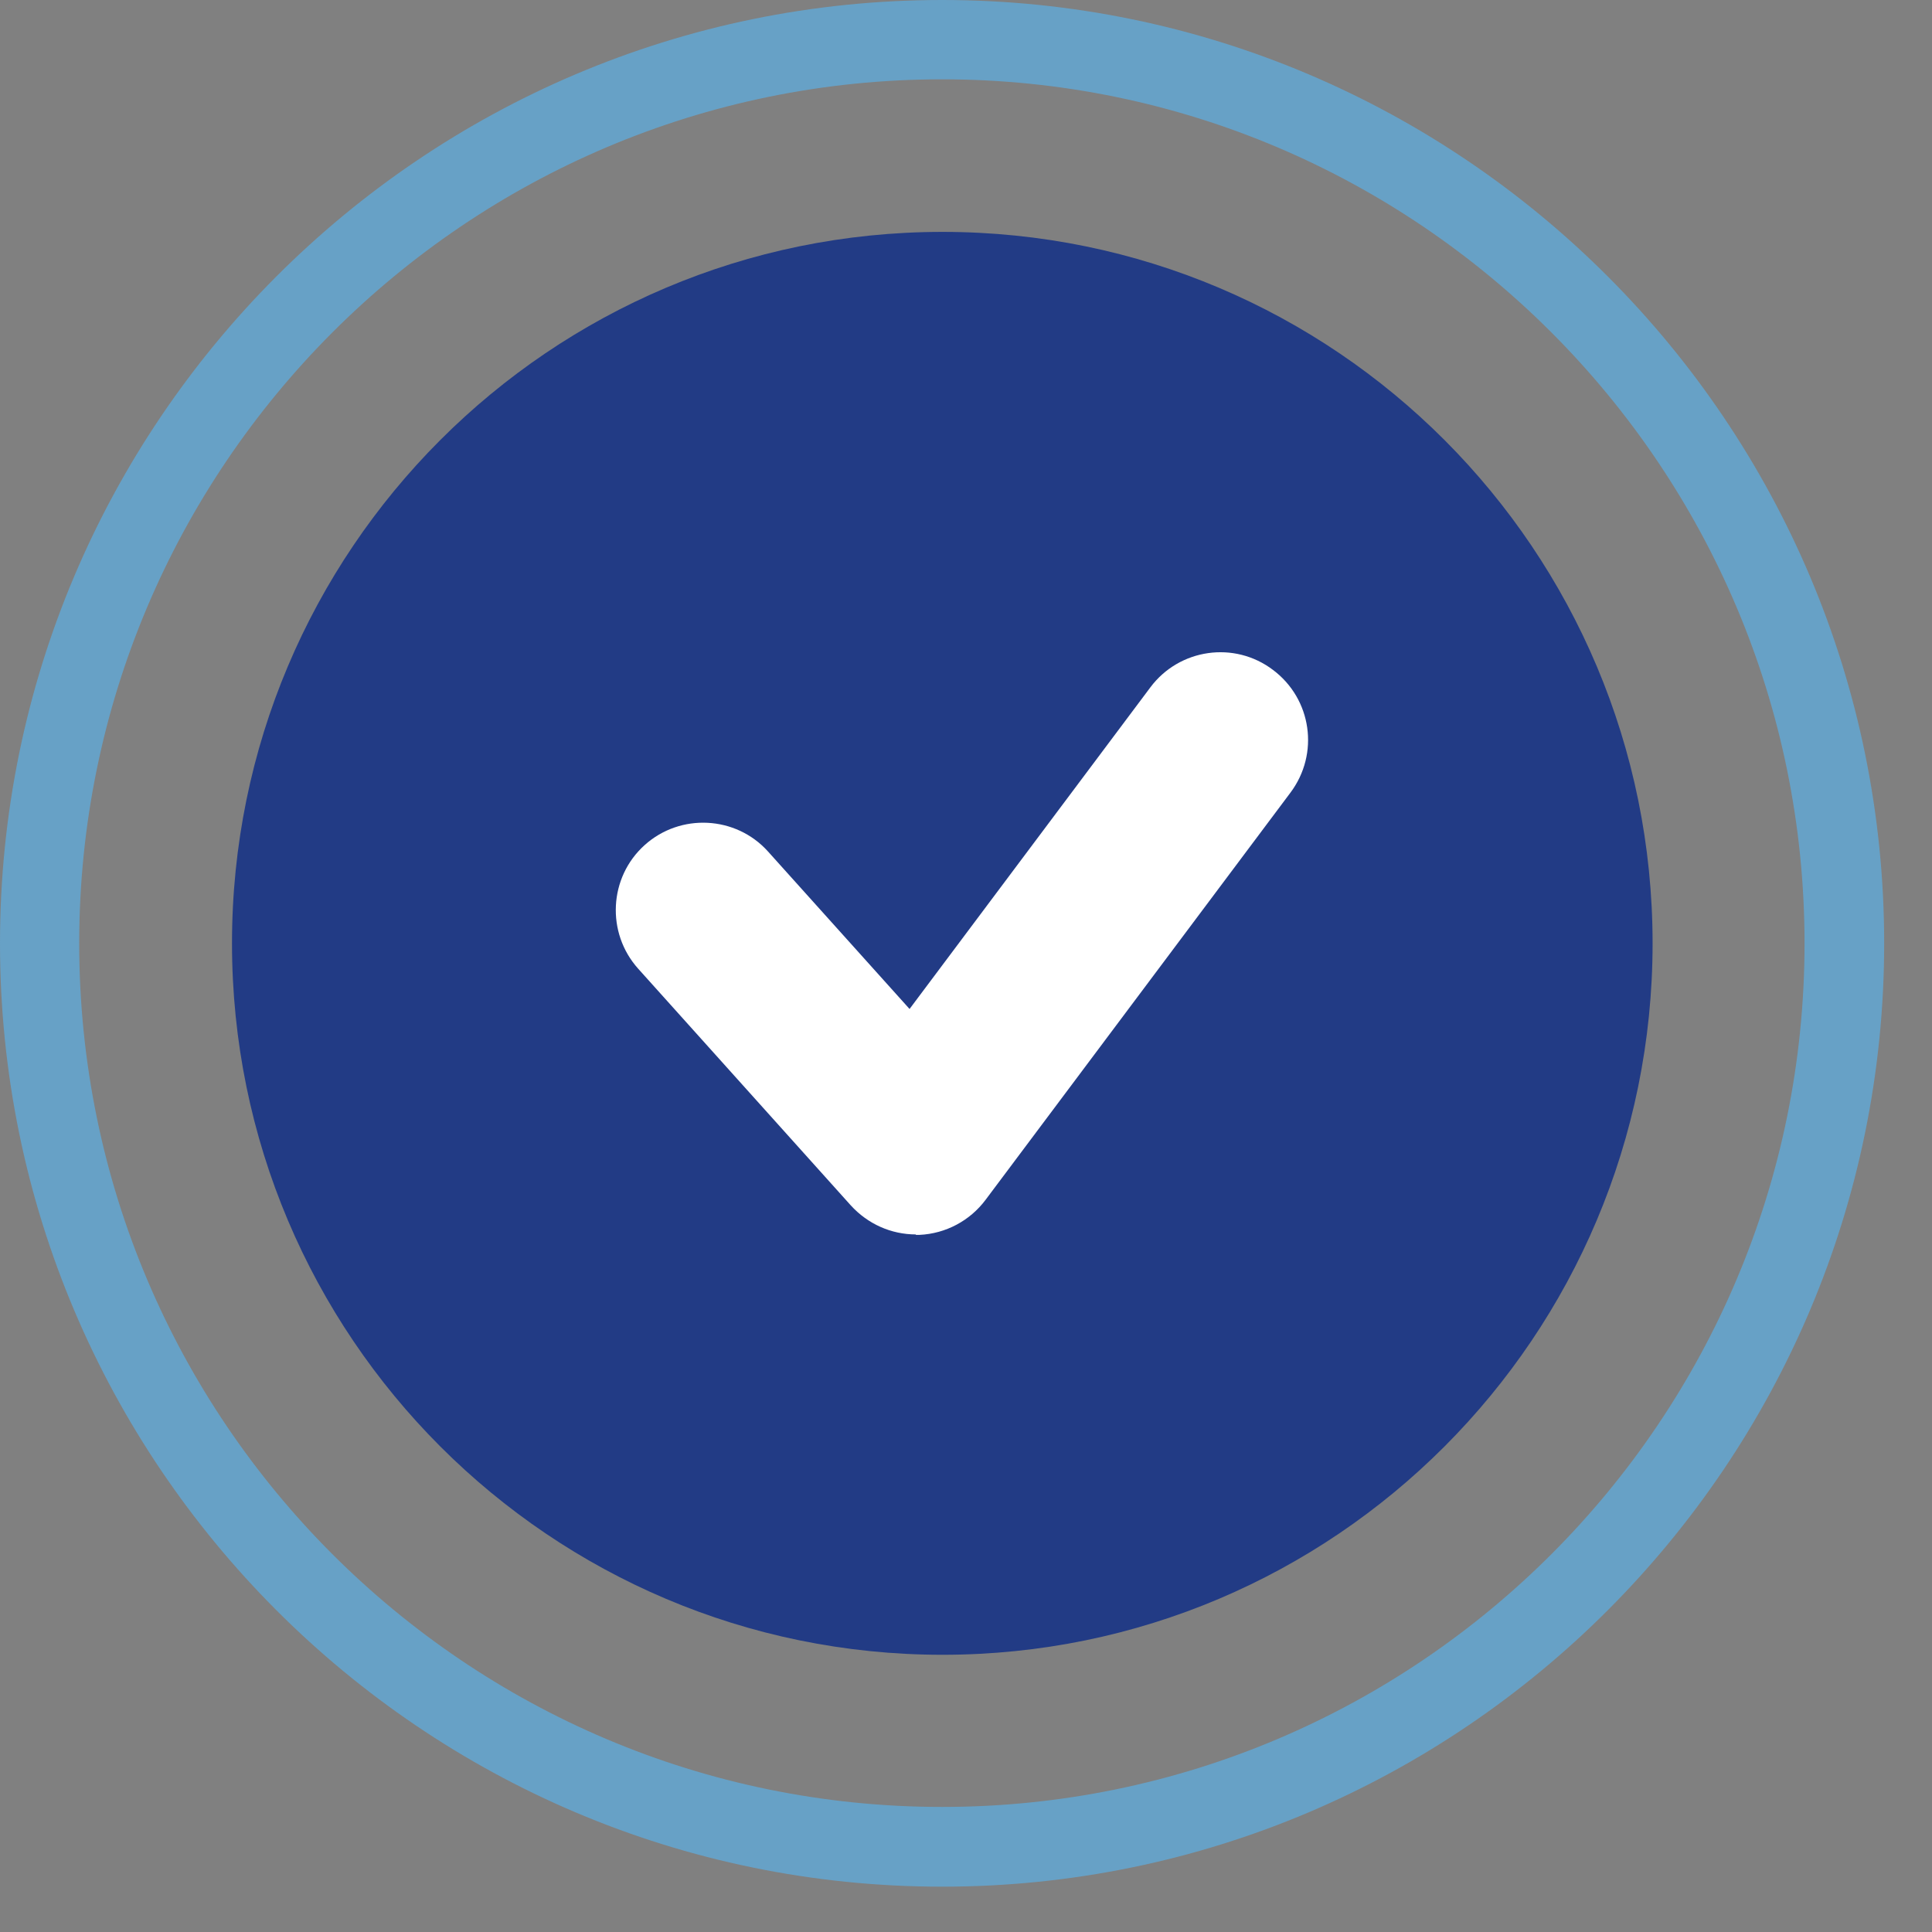
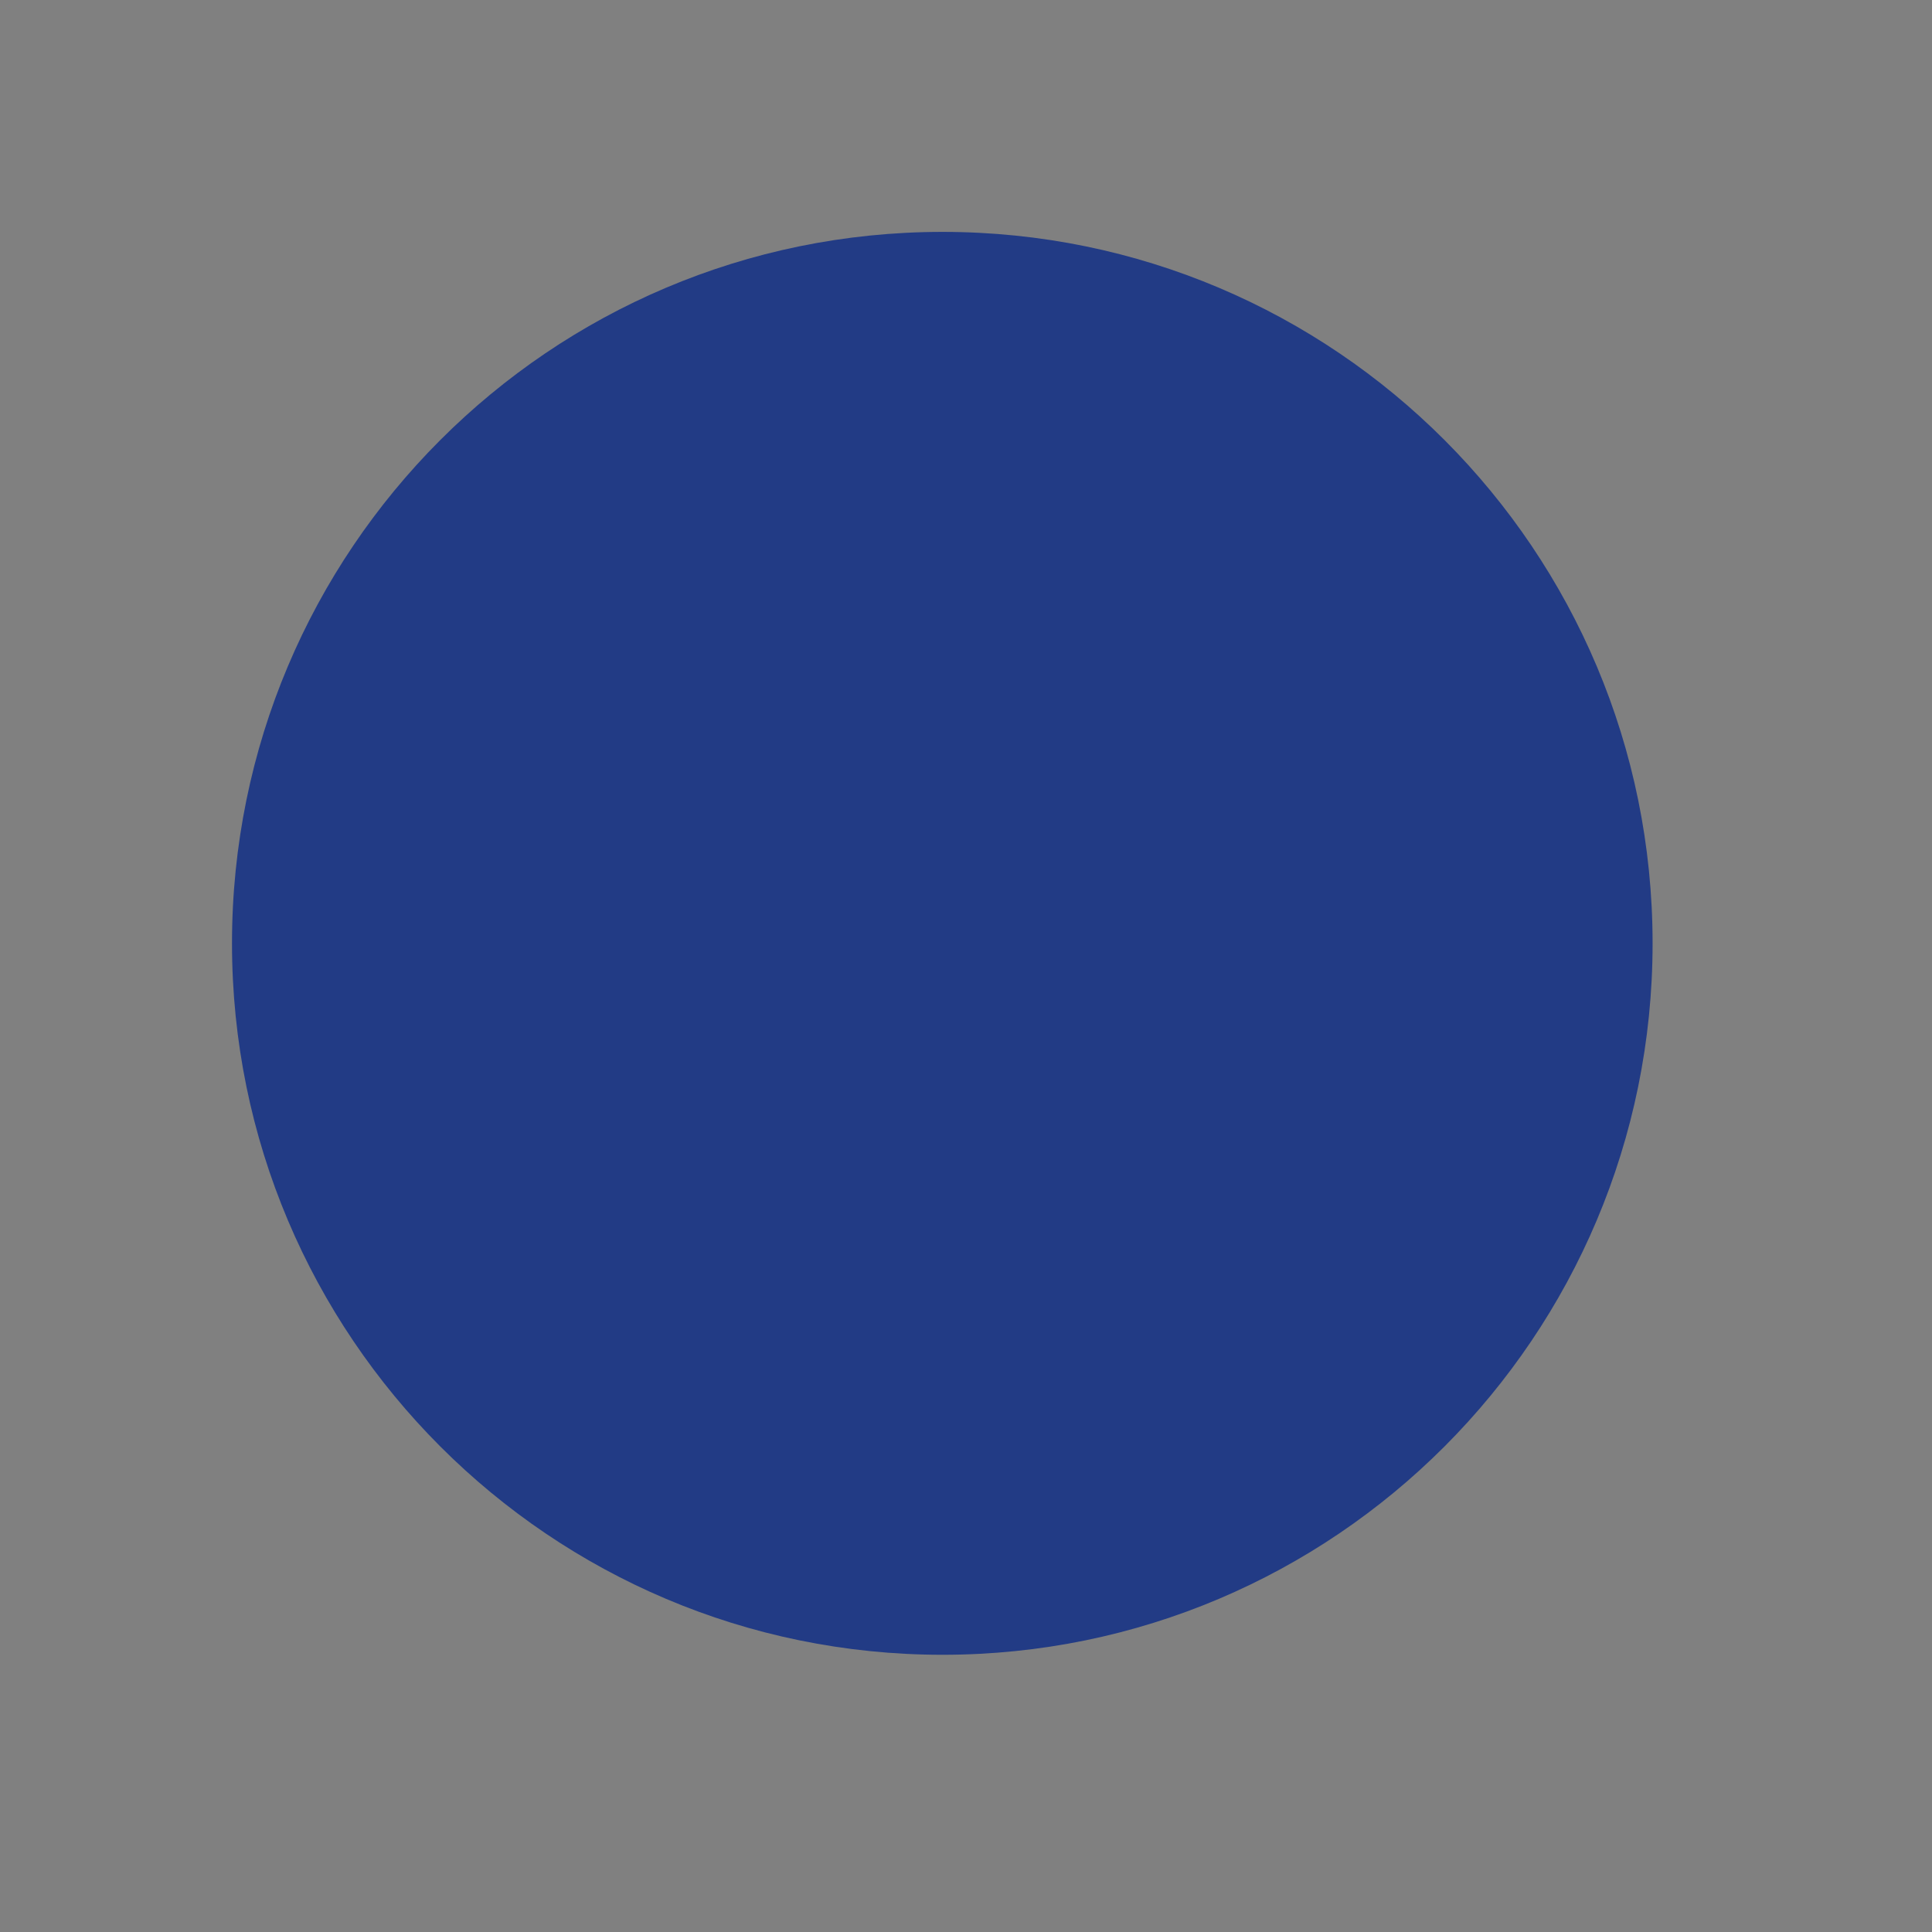
<svg xmlns="http://www.w3.org/2000/svg" width="37" height="37" viewBox="0 0 37 37" fill="none">
  <rect x="0" y="0" width="37" height="37" fill="#808080" stroke="none" />
  <path d="M31.649 18.066C31.649 25.592 25.558 31.691 18.05 31.691C10.542 31.691 4.443 25.592 4.443 18.066C4.443 10.54 10.534 4.441 18.05 4.441C25.566 4.441 31.649 10.54 31.649 18.066Z" fill="#223B85" />
-   <path d="M18.042 36.132C8.093 36.132 0 28.028 0 18.066C0 8.104 8.093 0 18.042 0C27.991 0 36.084 8.104 36.084 18.066C36.084 28.028 27.991 36.132 18.042 36.132ZM18.042 1.519C8.932 1.519 1.517 8.937 1.517 18.066C1.517 27.196 8.925 34.605 18.042 34.605C27.159 34.605 34.559 27.188 34.559 18.066C34.559 8.944 27.152 1.519 18.042 1.519Z" fill="#67A1C6" />
-   <path d="M17.543 23.641C17.065 23.641 16.619 23.44 16.295 23.086L12.222 18.552C11.606 17.866 11.659 16.802 12.345 16.185C13.03 15.568 14.093 15.622 14.709 16.308L17.419 19.323L22.032 13.162C22.586 12.422 23.641 12.268 24.381 12.831C25.12 13.386 25.274 14.434 24.712 15.182L18.875 22.978C18.575 23.379 18.112 23.625 17.612 23.649C17.589 23.649 17.566 23.649 17.535 23.649" fill="white" />
</svg>